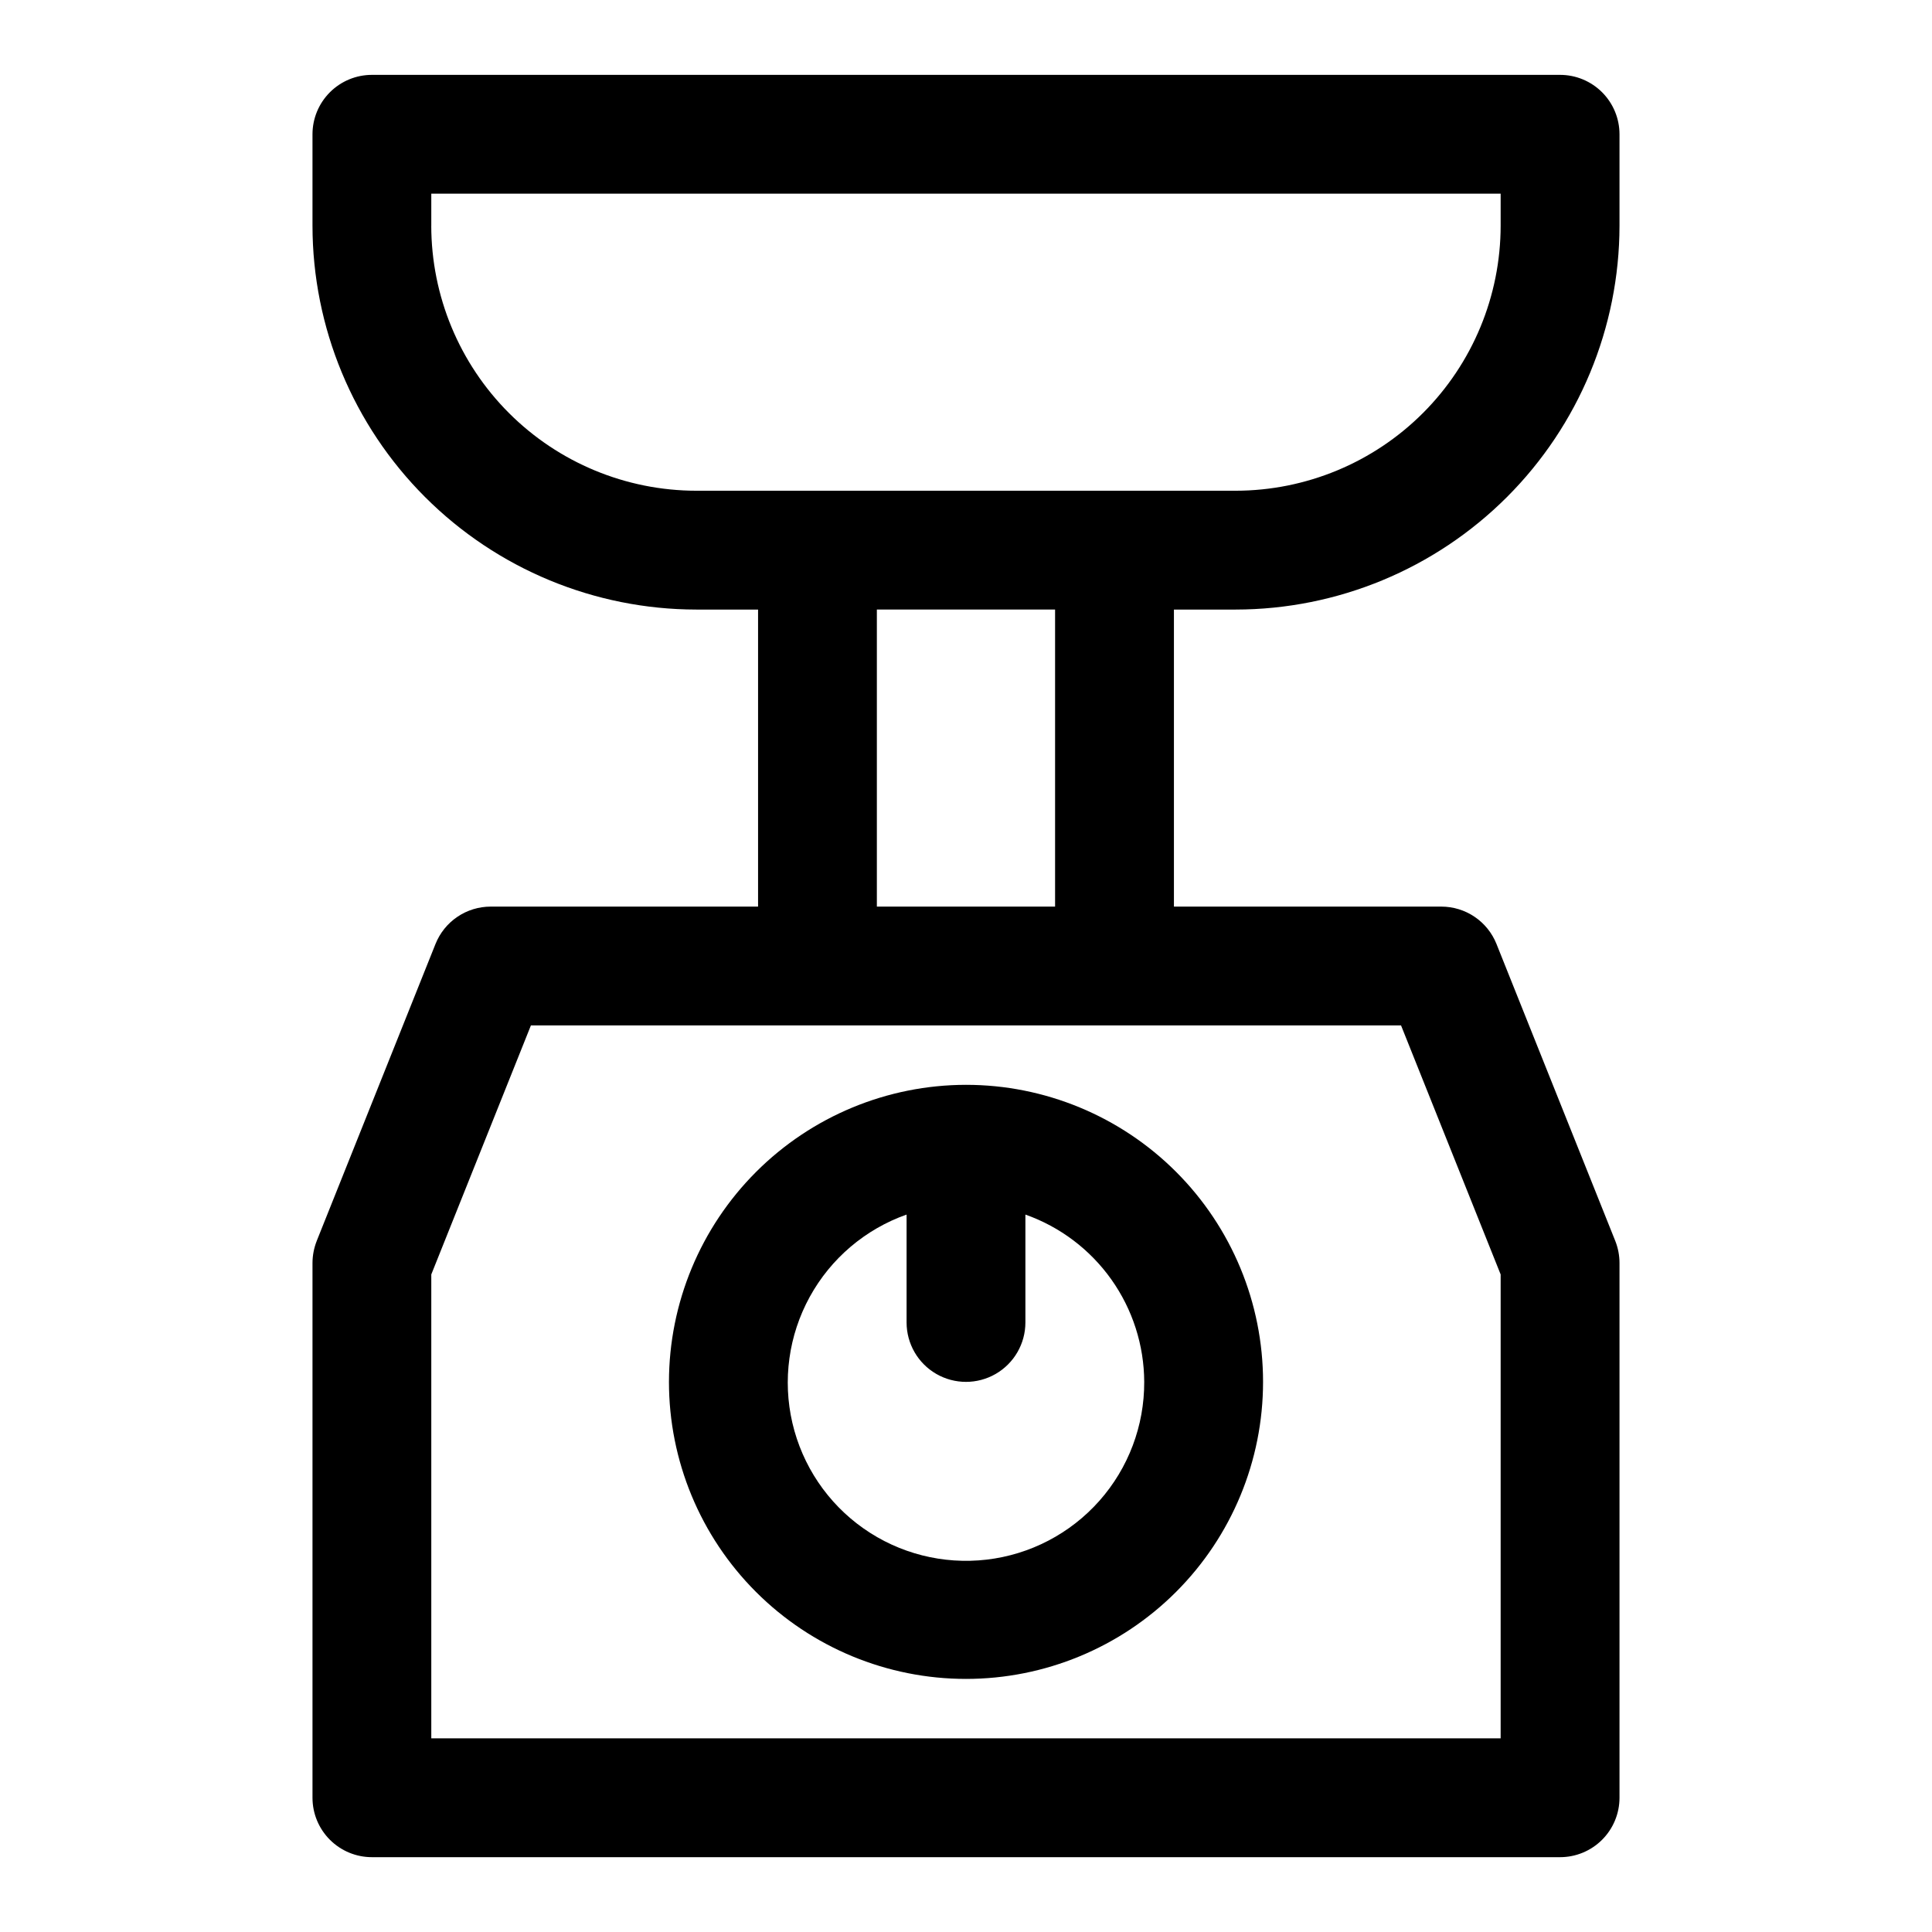
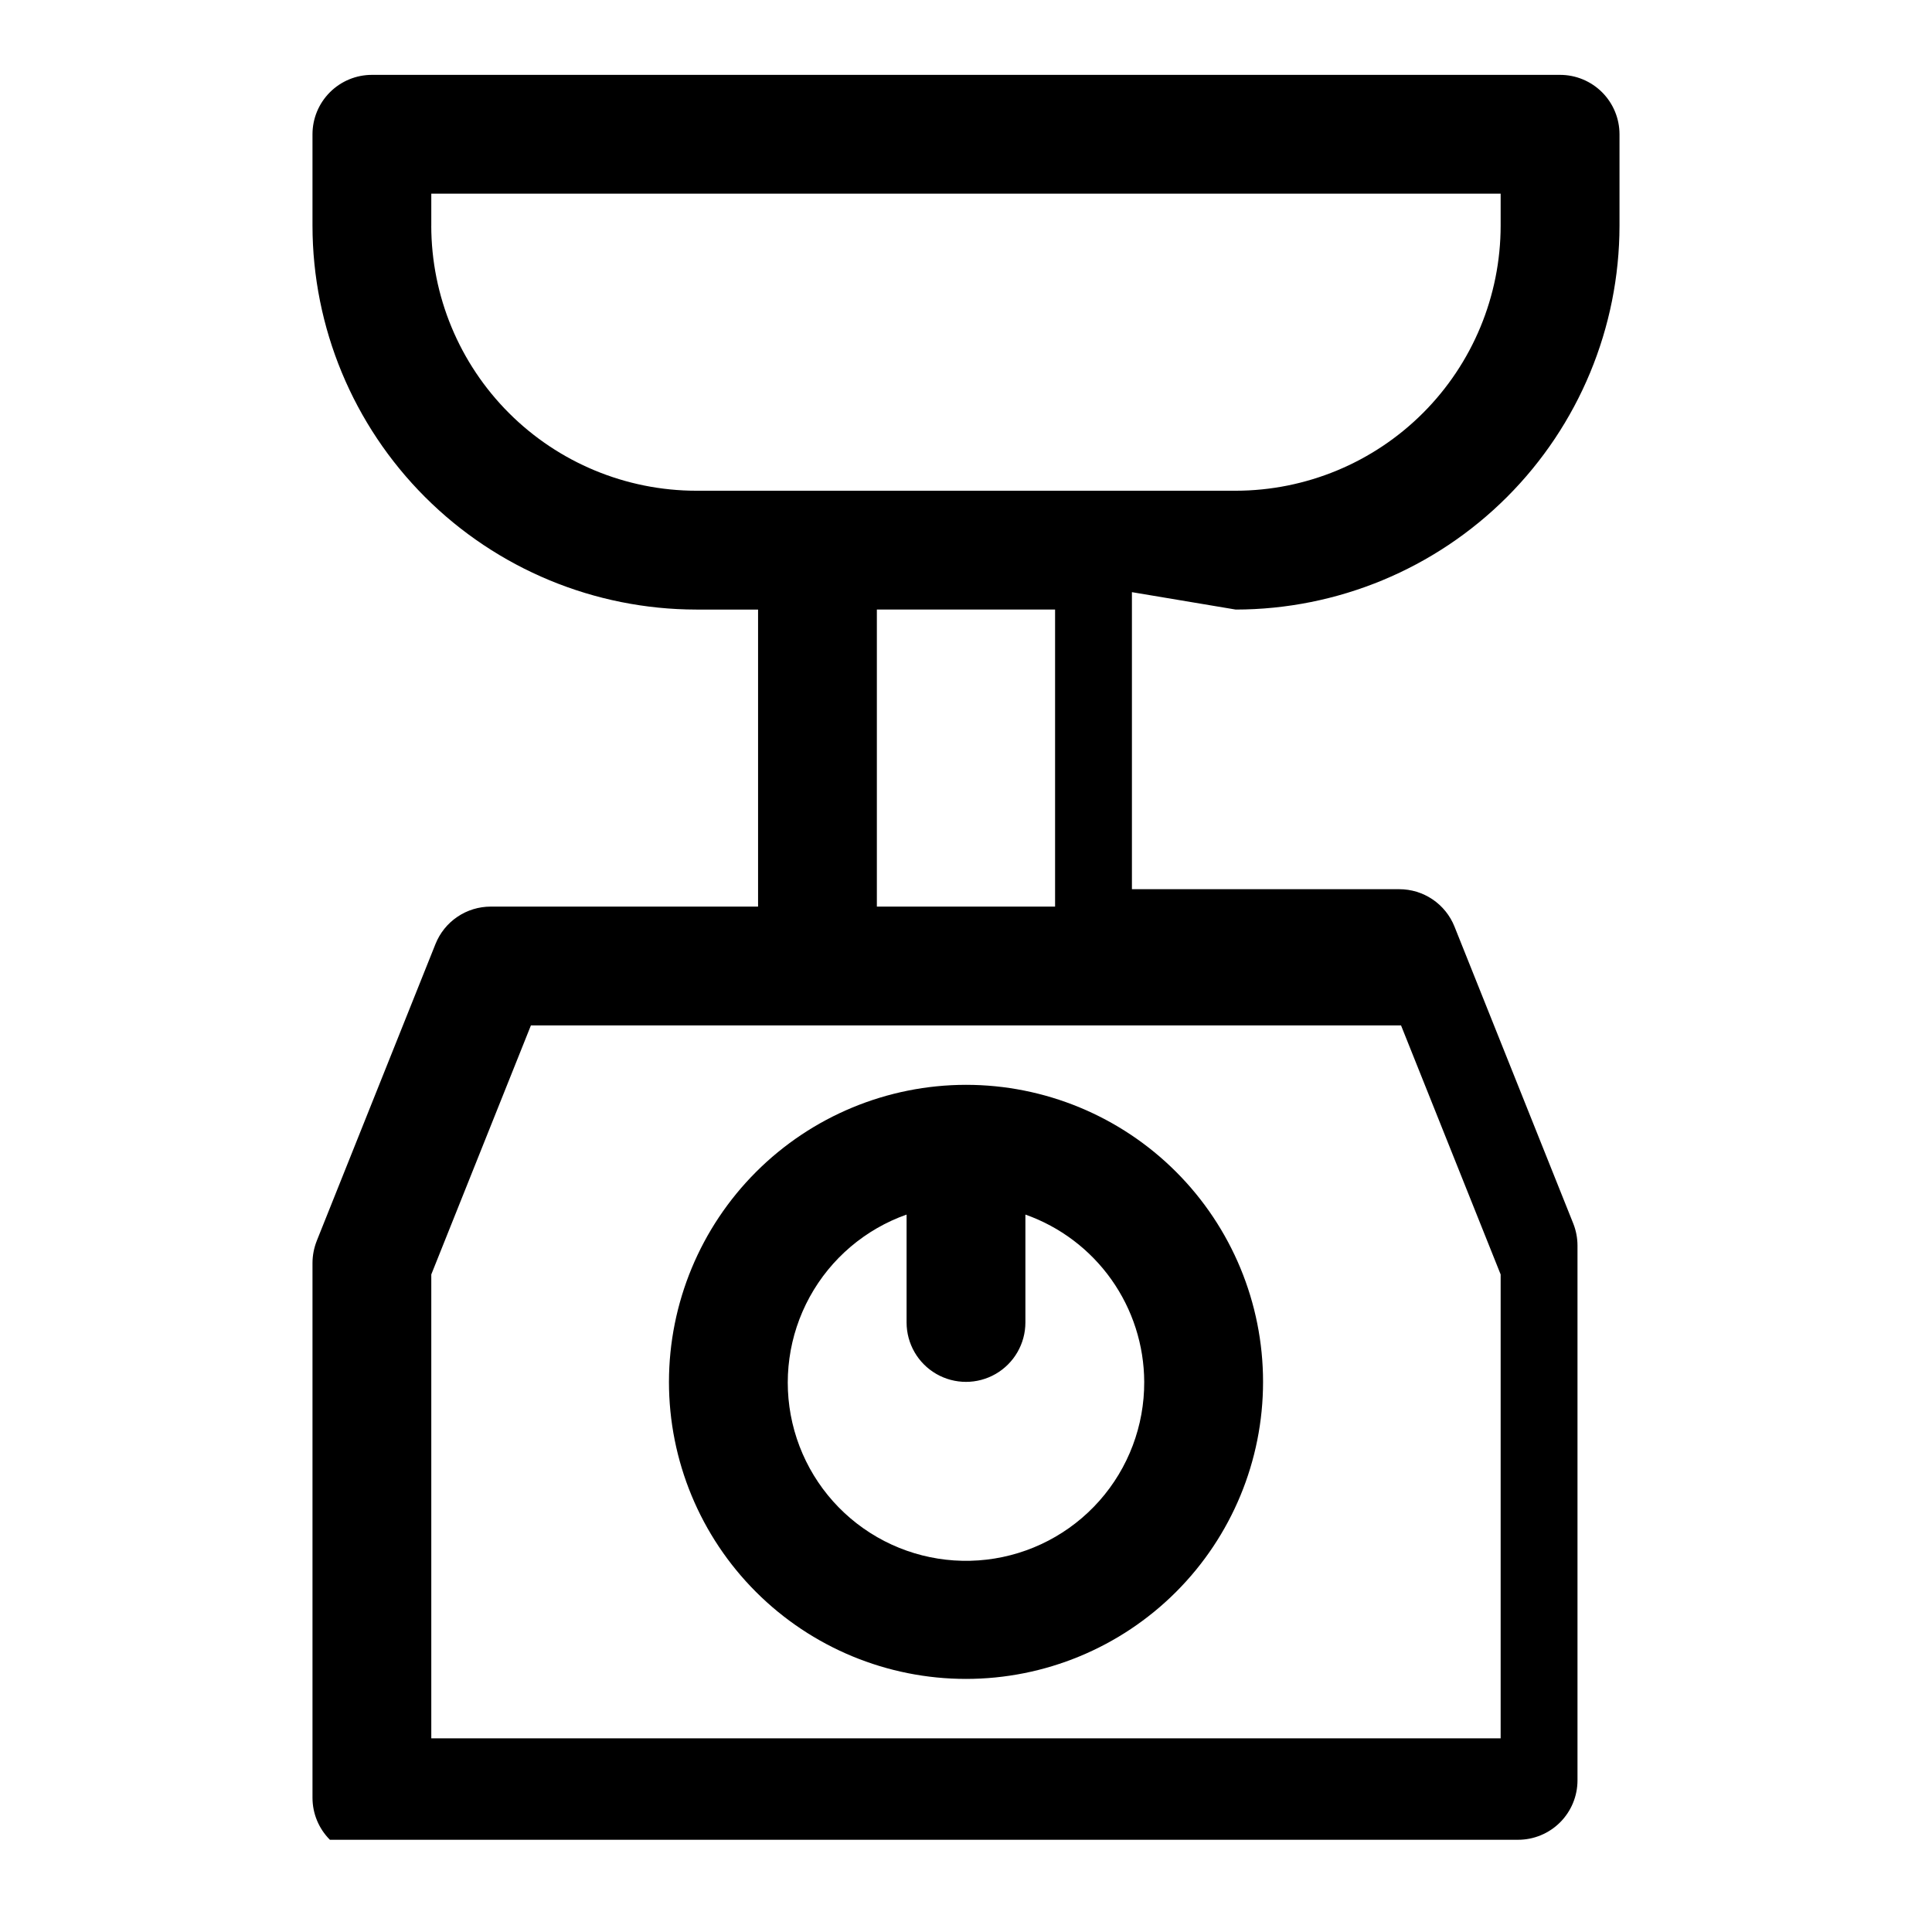
<svg xmlns="http://www.w3.org/2000/svg" fill="#000000" width="800px" height="800px" version="1.1" viewBox="144 144 512 512">
-   <path d="m321.28 510.21c0 20.879 8.293 40.902 23.059 55.664 14.762 14.762 34.785 23.055 55.664 23.055 20.875 0 40.898-8.293 55.664-23.055 14.762-14.762 23.055-34.785 23.055-55.664 0-20.879-8.293-40.902-23.055-55.664-14.766-14.762-34.789-23.055-55.664-23.055-20.871 0.023-40.879 8.324-55.637 23.082-14.758 14.758-23.059 34.766-23.086 55.637zm125.95 0c0.047 11.613-4.184 22.836-11.887 31.527-7.707 8.691-18.34 14.238-29.875 15.582s-23.164-1.605-32.66-8.293c-9.496-6.684-16.195-16.633-18.82-27.949-2.625-11.312-0.988-23.195 4.594-33.379 5.582-10.184 14.723-17.953 25.672-21.824v28.59c0 5.625 3 10.824 7.871 13.637s10.875 2.812 15.746 0 7.871-8.012 7.871-13.637v-28.59c9.176 3.246 17.129 9.246 22.766 17.184 5.637 7.934 8.684 17.418 8.723 27.152zm24.246-204.67c26.965-0.031 52.816-10.754 71.887-29.824 19.066-19.066 29.789-44.918 29.82-71.883v-24.246c0-4.176-1.66-8.18-4.613-11.133-2.953-2.953-6.957-4.613-11.133-4.613h-314.88c-4.176 0-8.18 1.66-11.133 4.613s-4.613 6.957-4.613 11.133v24.246c0.031 26.965 10.754 52.816 29.824 71.883 19.066 19.07 44.918 29.793 71.883 29.824h16.375v78.719h-70.848c-3.148 0-6.223 0.938-8.832 2.703-2.606 1.762-4.625 4.262-5.797 7.184l-31.488 78.719 0.004 0.004c-0.738 1.863-1.117 3.852-1.121 5.856v141.7c0 4.176 1.66 8.18 4.613 11.133s6.957 4.613 11.133 4.613h314.88c4.176 0 8.18-1.66 11.133-4.613 2.953-2.953 4.613-6.957 4.613-11.133v-141.7c0-2.004-0.379-3.992-1.117-5.856l-31.488-78.719v-0.004c-1.172-2.922-3.191-5.422-5.797-7.184-2.609-1.766-5.684-2.703-8.832-2.703h-70.848v-78.719zm-213.18-101.71v-8.504h283.39v8.504c-0.02 18.617-7.426 36.465-20.59 49.629-13.164 13.164-31.012 20.566-49.629 20.59h-142.96c-18.617-0.023-36.465-7.426-49.629-20.59-13.164-13.164-20.566-31.012-20.59-49.629zm283.39 277.91v122.93h-283.39v-122.93l26.402-66h230.59zm-118.08-97.488h-47.23v-78.719h47.23z" />
+   <path d="m321.28 510.21c0 20.879 8.293 40.902 23.059 55.664 14.762 14.762 34.785 23.055 55.664 23.055 20.875 0 40.898-8.293 55.664-23.055 14.762-14.762 23.055-34.785 23.055-55.664 0-20.879-8.293-40.902-23.055-55.664-14.766-14.762-34.789-23.055-55.664-23.055-20.871 0.023-40.879 8.324-55.637 23.082-14.758 14.758-23.059 34.766-23.086 55.637zm125.95 0c0.047 11.613-4.184 22.836-11.887 31.527-7.707 8.691-18.34 14.238-29.875 15.582s-23.164-1.605-32.66-8.293c-9.496-6.684-16.195-16.633-18.82-27.949-2.625-11.312-0.988-23.195 4.594-33.379 5.582-10.184 14.723-17.953 25.672-21.824v28.59c0 5.625 3 10.824 7.871 13.637s10.875 2.812 15.746 0 7.871-8.012 7.871-13.637v-28.59c9.176 3.246 17.129 9.246 22.766 17.184 5.637 7.934 8.684 17.418 8.723 27.152zm24.246-204.67c26.965-0.031 52.816-10.754 71.887-29.824 19.066-19.066 29.789-44.918 29.82-71.883v-24.246c0-4.176-1.66-8.18-4.613-11.133-2.953-2.953-6.957-4.613-11.133-4.613h-314.88c-4.176 0-8.18 1.66-11.133 4.613s-4.613 6.957-4.613 11.133v24.246c0.031 26.965 10.754 52.816 29.824 71.883 19.066 19.07 44.918 29.793 71.883 29.824h16.375v78.719h-70.848c-3.148 0-6.223 0.938-8.832 2.703-2.606 1.762-4.625 4.262-5.797 7.184l-31.488 78.719 0.004 0.004c-0.738 1.863-1.117 3.852-1.121 5.856v141.7c0 4.176 1.66 8.18 4.613 11.133h314.88c4.176 0 8.18-1.66 11.133-4.613 2.953-2.953 4.613-6.957 4.613-11.133v-141.7c0-2.004-0.379-3.992-1.117-5.856l-31.488-78.719v-0.004c-1.172-2.922-3.191-5.422-5.797-7.184-2.609-1.766-5.684-2.703-8.832-2.703h-70.848v-78.719zm-213.18-101.71v-8.504h283.39v8.504c-0.02 18.617-7.426 36.465-20.59 49.629-13.164 13.164-31.012 20.566-49.629 20.59h-142.96c-18.617-0.023-36.465-7.426-49.629-20.59-13.164-13.164-20.566-31.012-20.59-49.629zm283.39 277.91v122.93h-283.39v-122.93l26.402-66h230.59zm-118.08-97.488h-47.23v-78.719h47.23z" />
</svg>